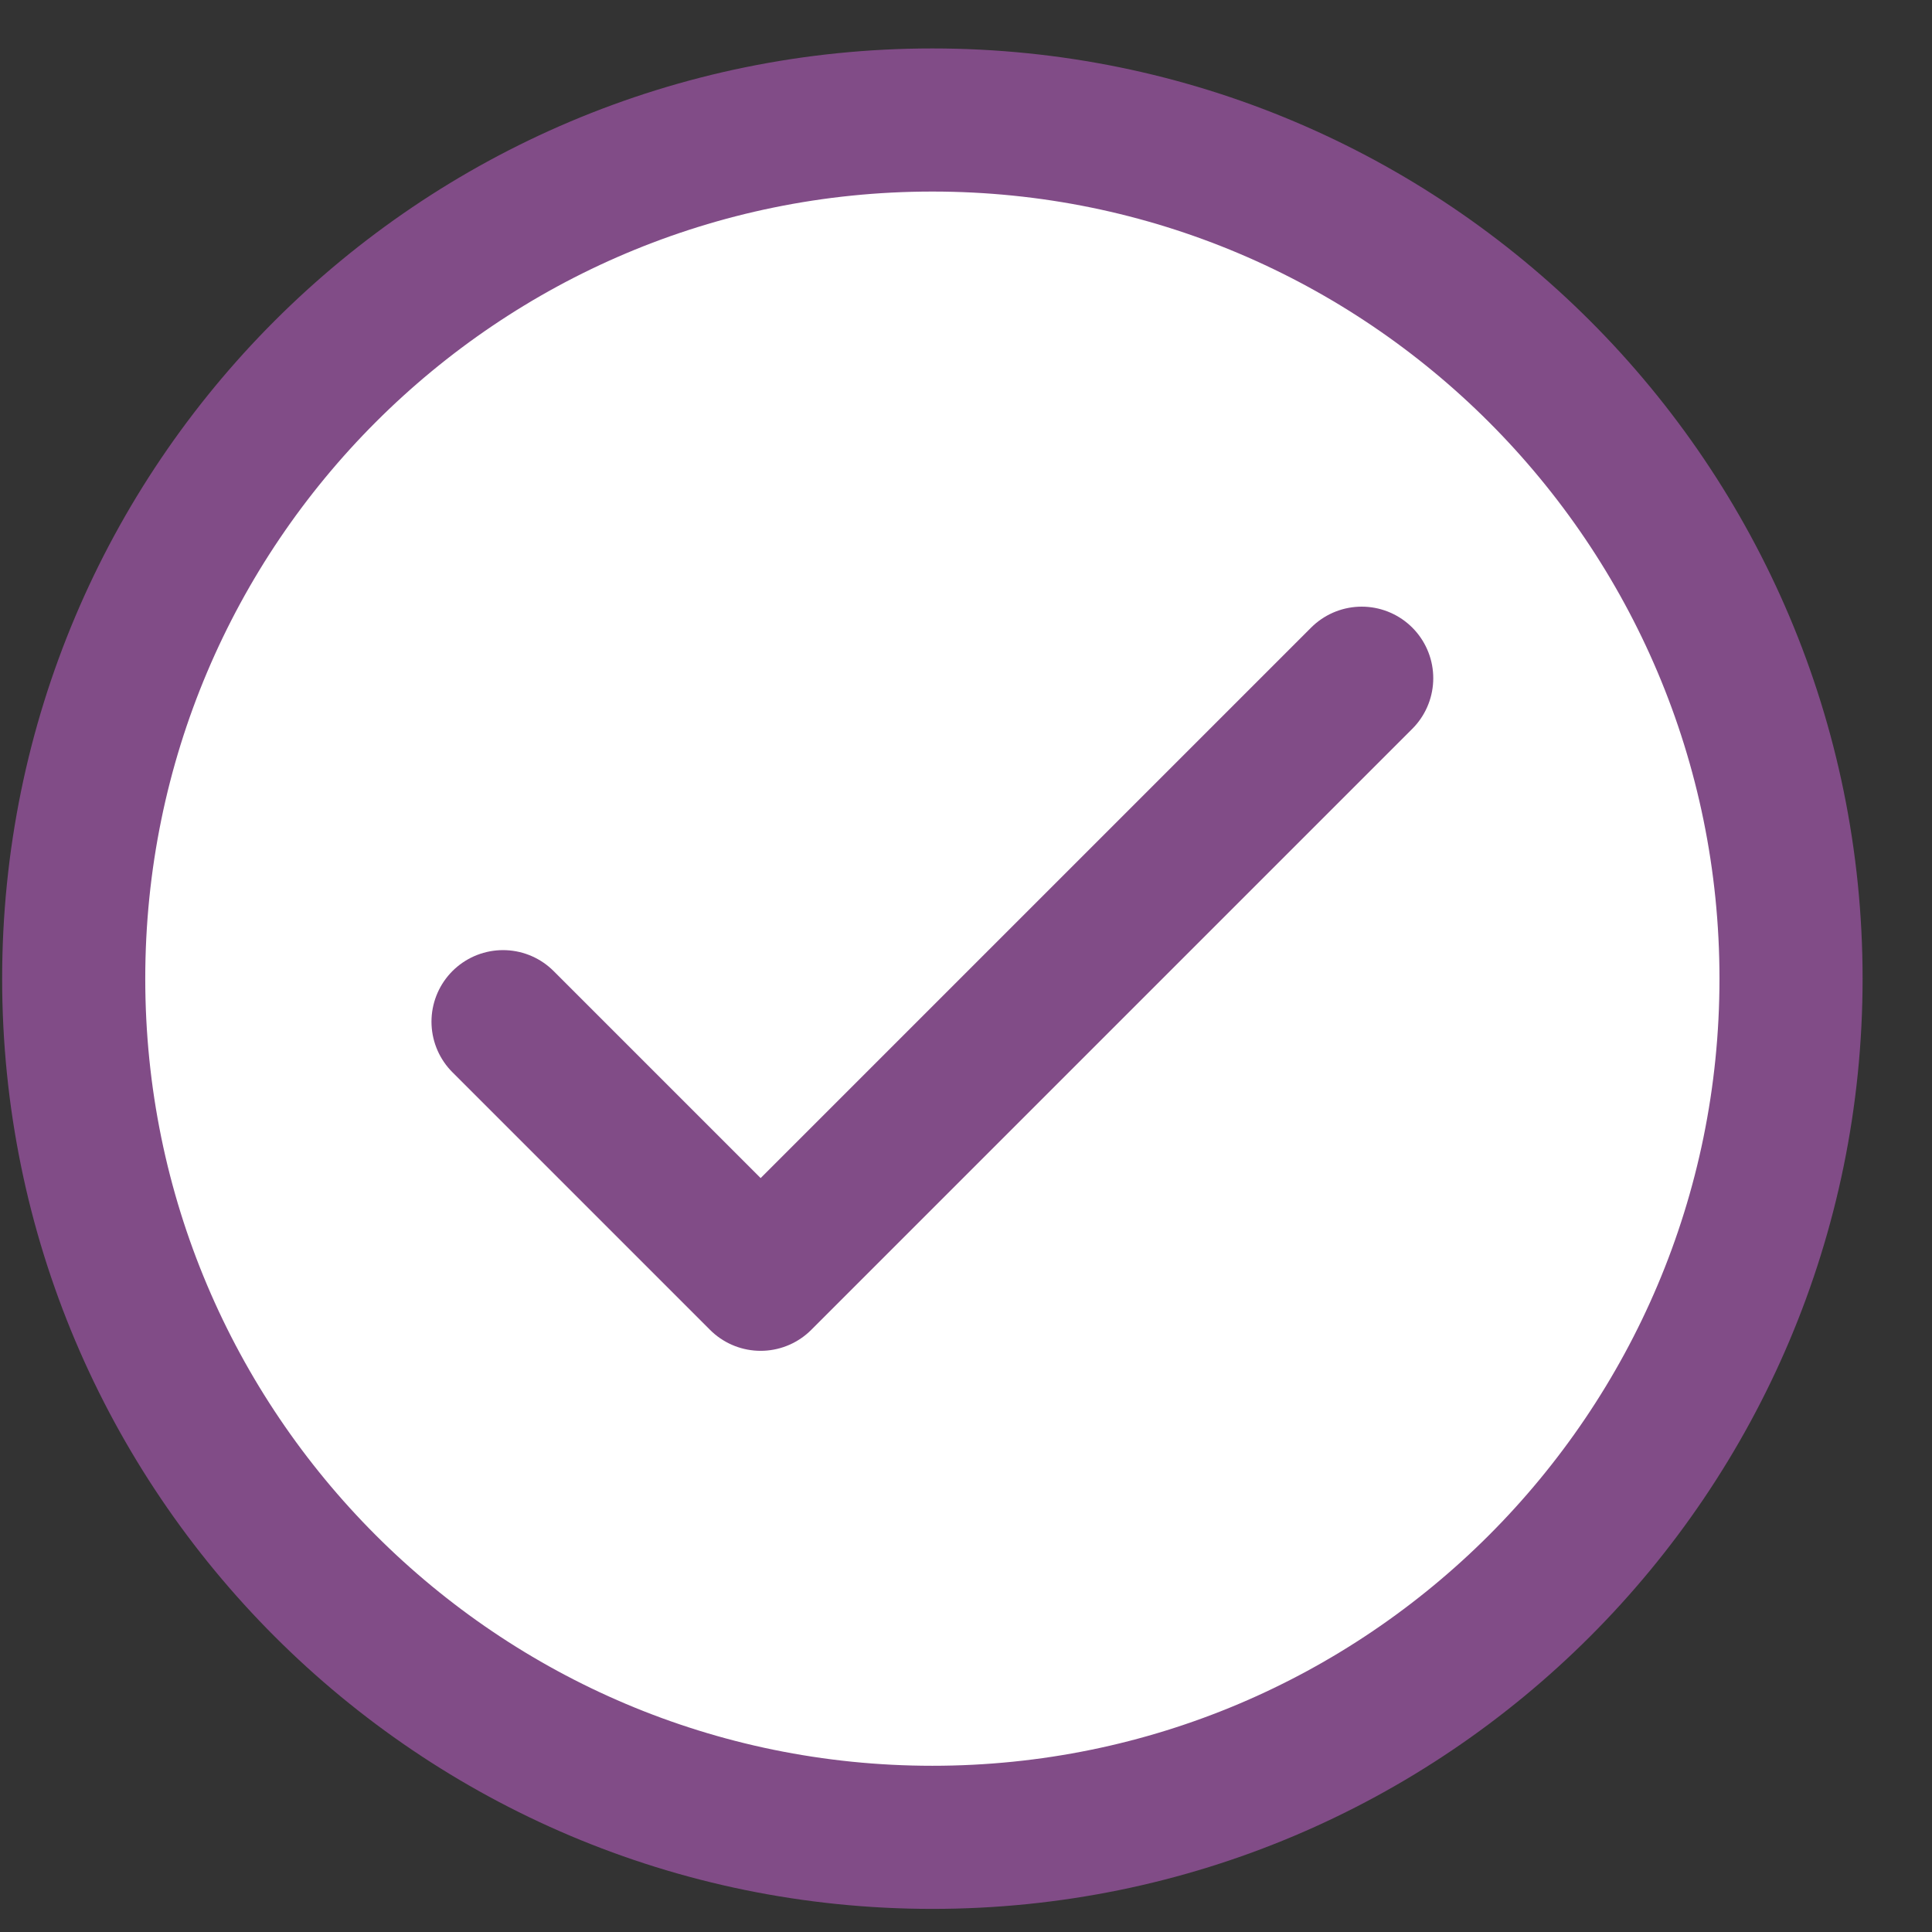
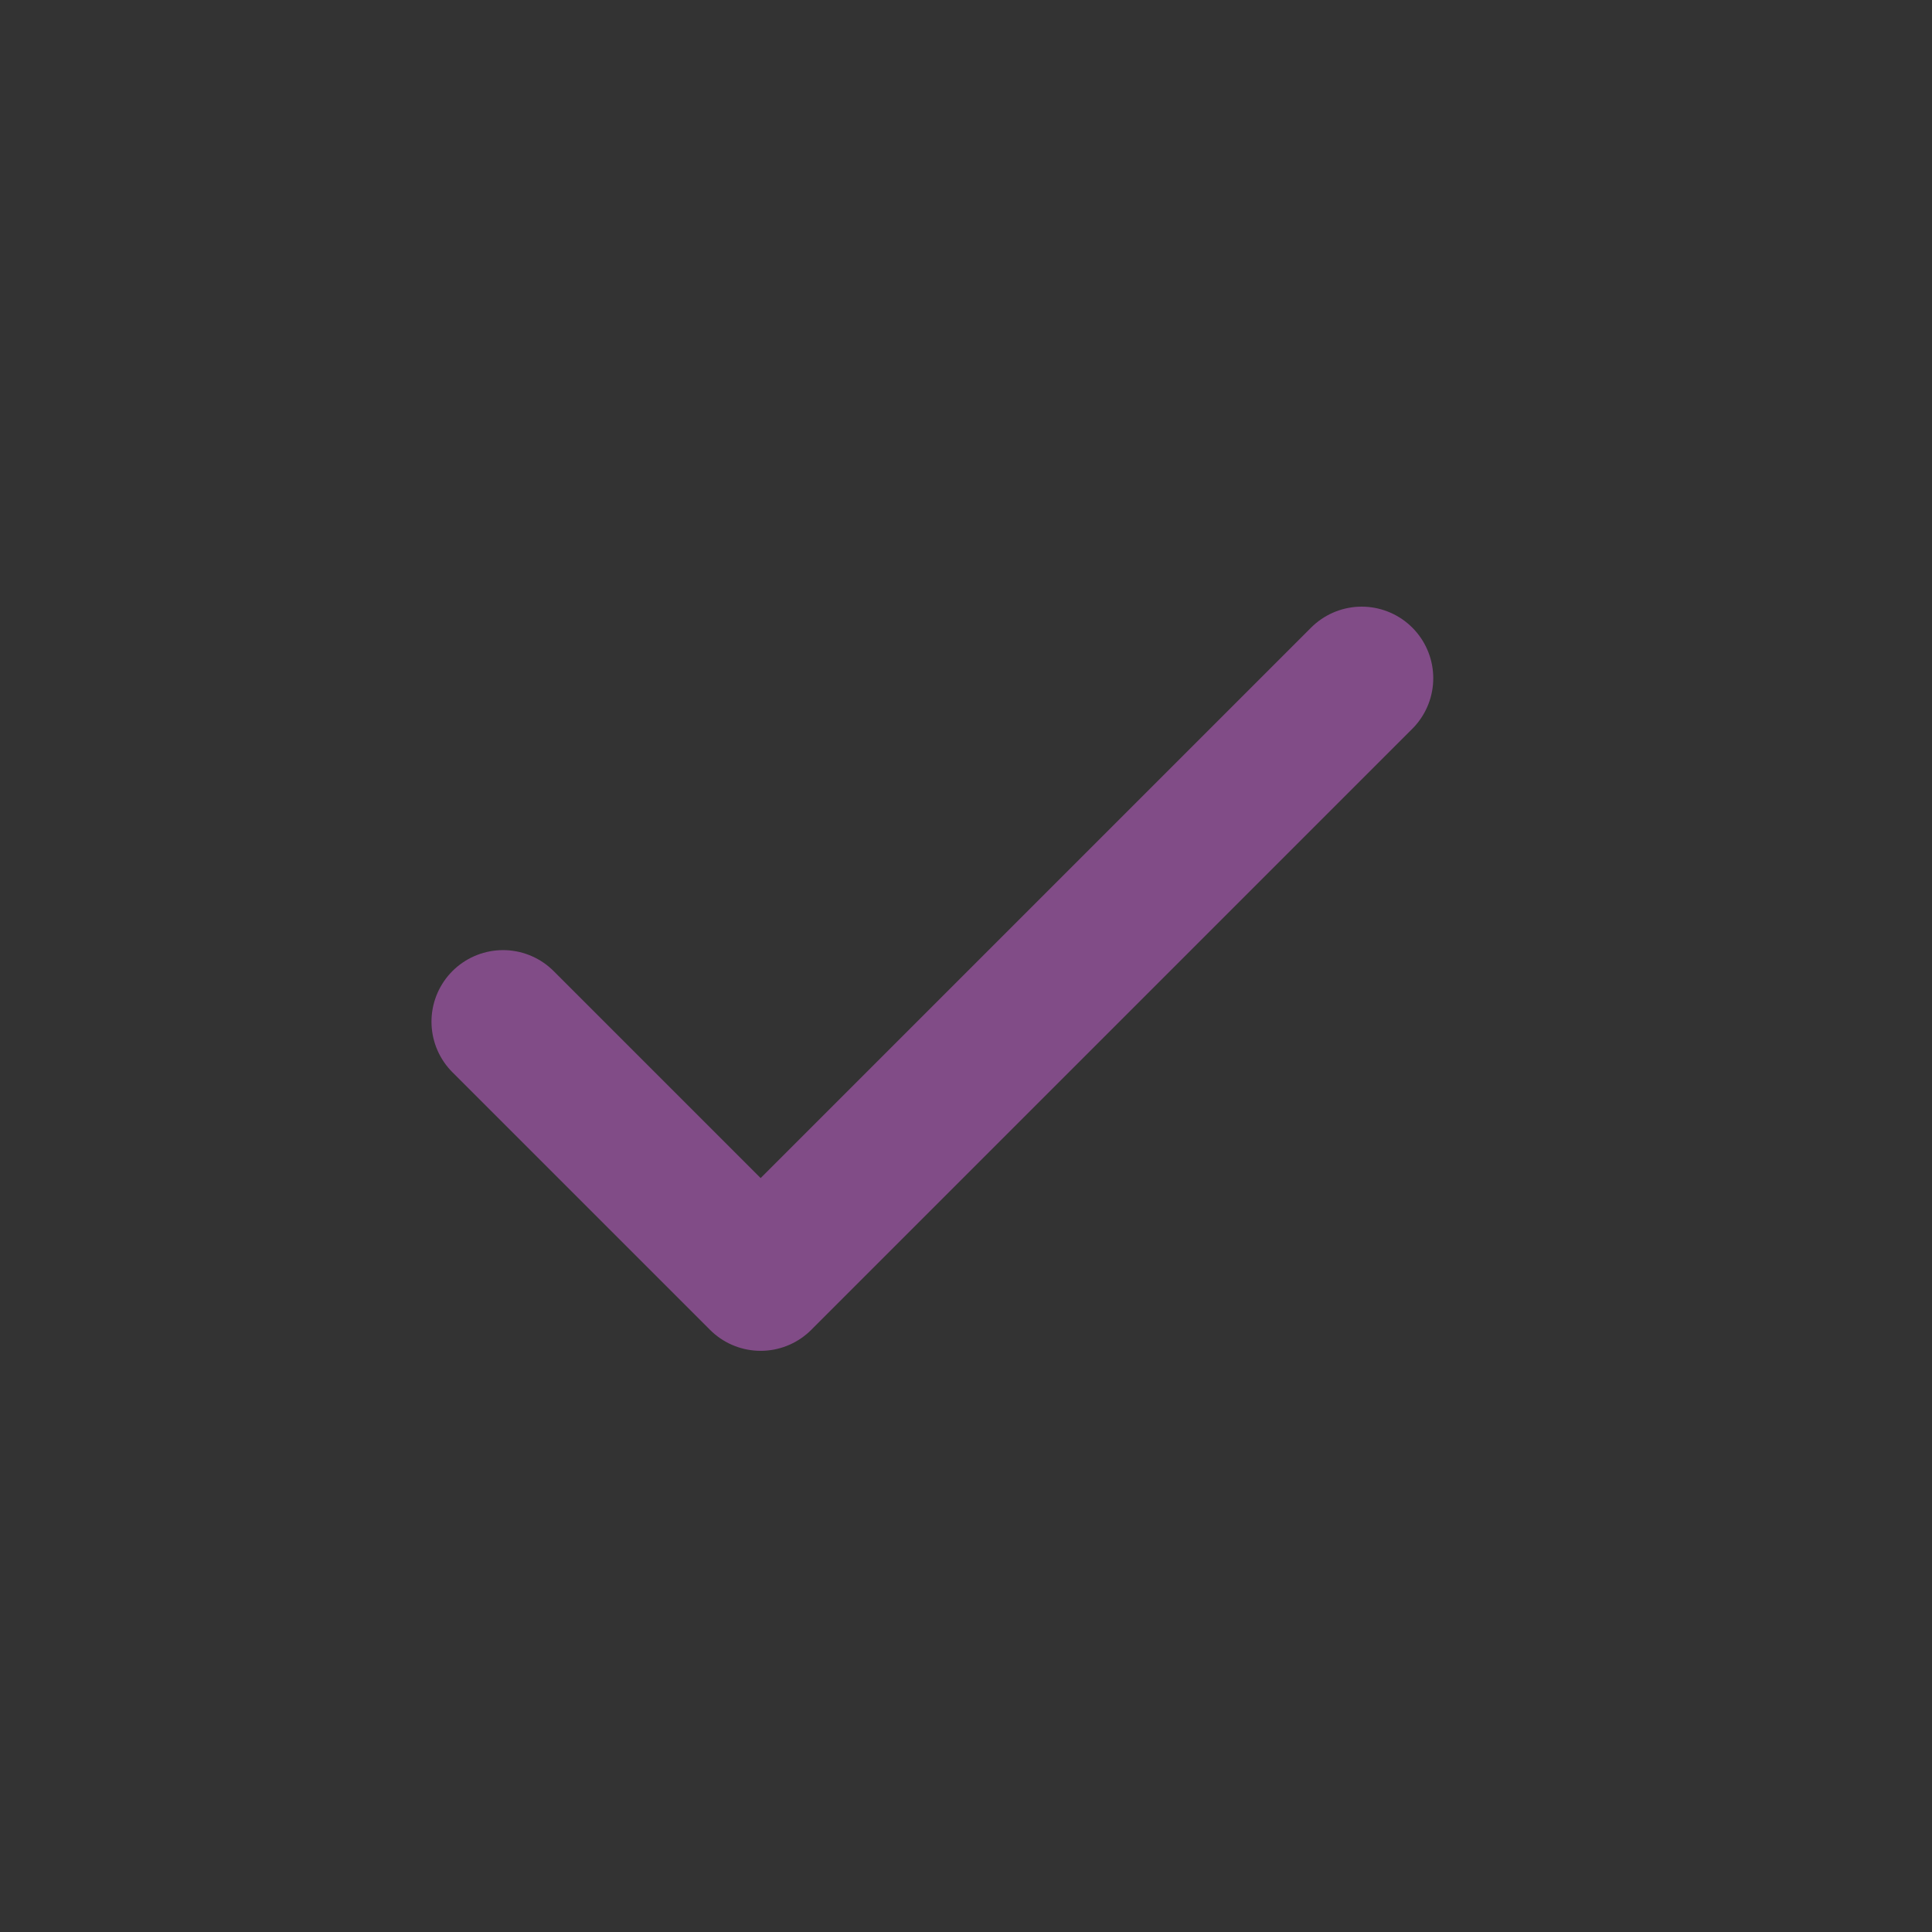
<svg xmlns="http://www.w3.org/2000/svg" width="27" height="27" viewBox="0 0 27 27" fill="none">
  <rect x="0" y="0" width="27" height="27" fill="#333333" stroke="none" />
-   <path d="M13.03 25.677C19.657 25.677 25.03 20.304 25.03 13.677C25.03 7.049 19.657 1.677 13.03 1.677C6.402 1.677 1.03 7.049 1.03 13.677C1.03 20.304 6.402 25.677 13.03 25.677Z" fill="white" stroke="#814C87" stroke-width="2" stroke-linecap="round" stroke-linejoin="round" />
-   <path d="M7.03 14.278L10.63 17.878L19.03 9.478" fill="white" />
  <path d="M7.03 14.278L10.63 17.878L19.03 9.478" stroke="#814C87" stroke-width="2" stroke-linecap="round" stroke-linejoin="round" />
</svg>